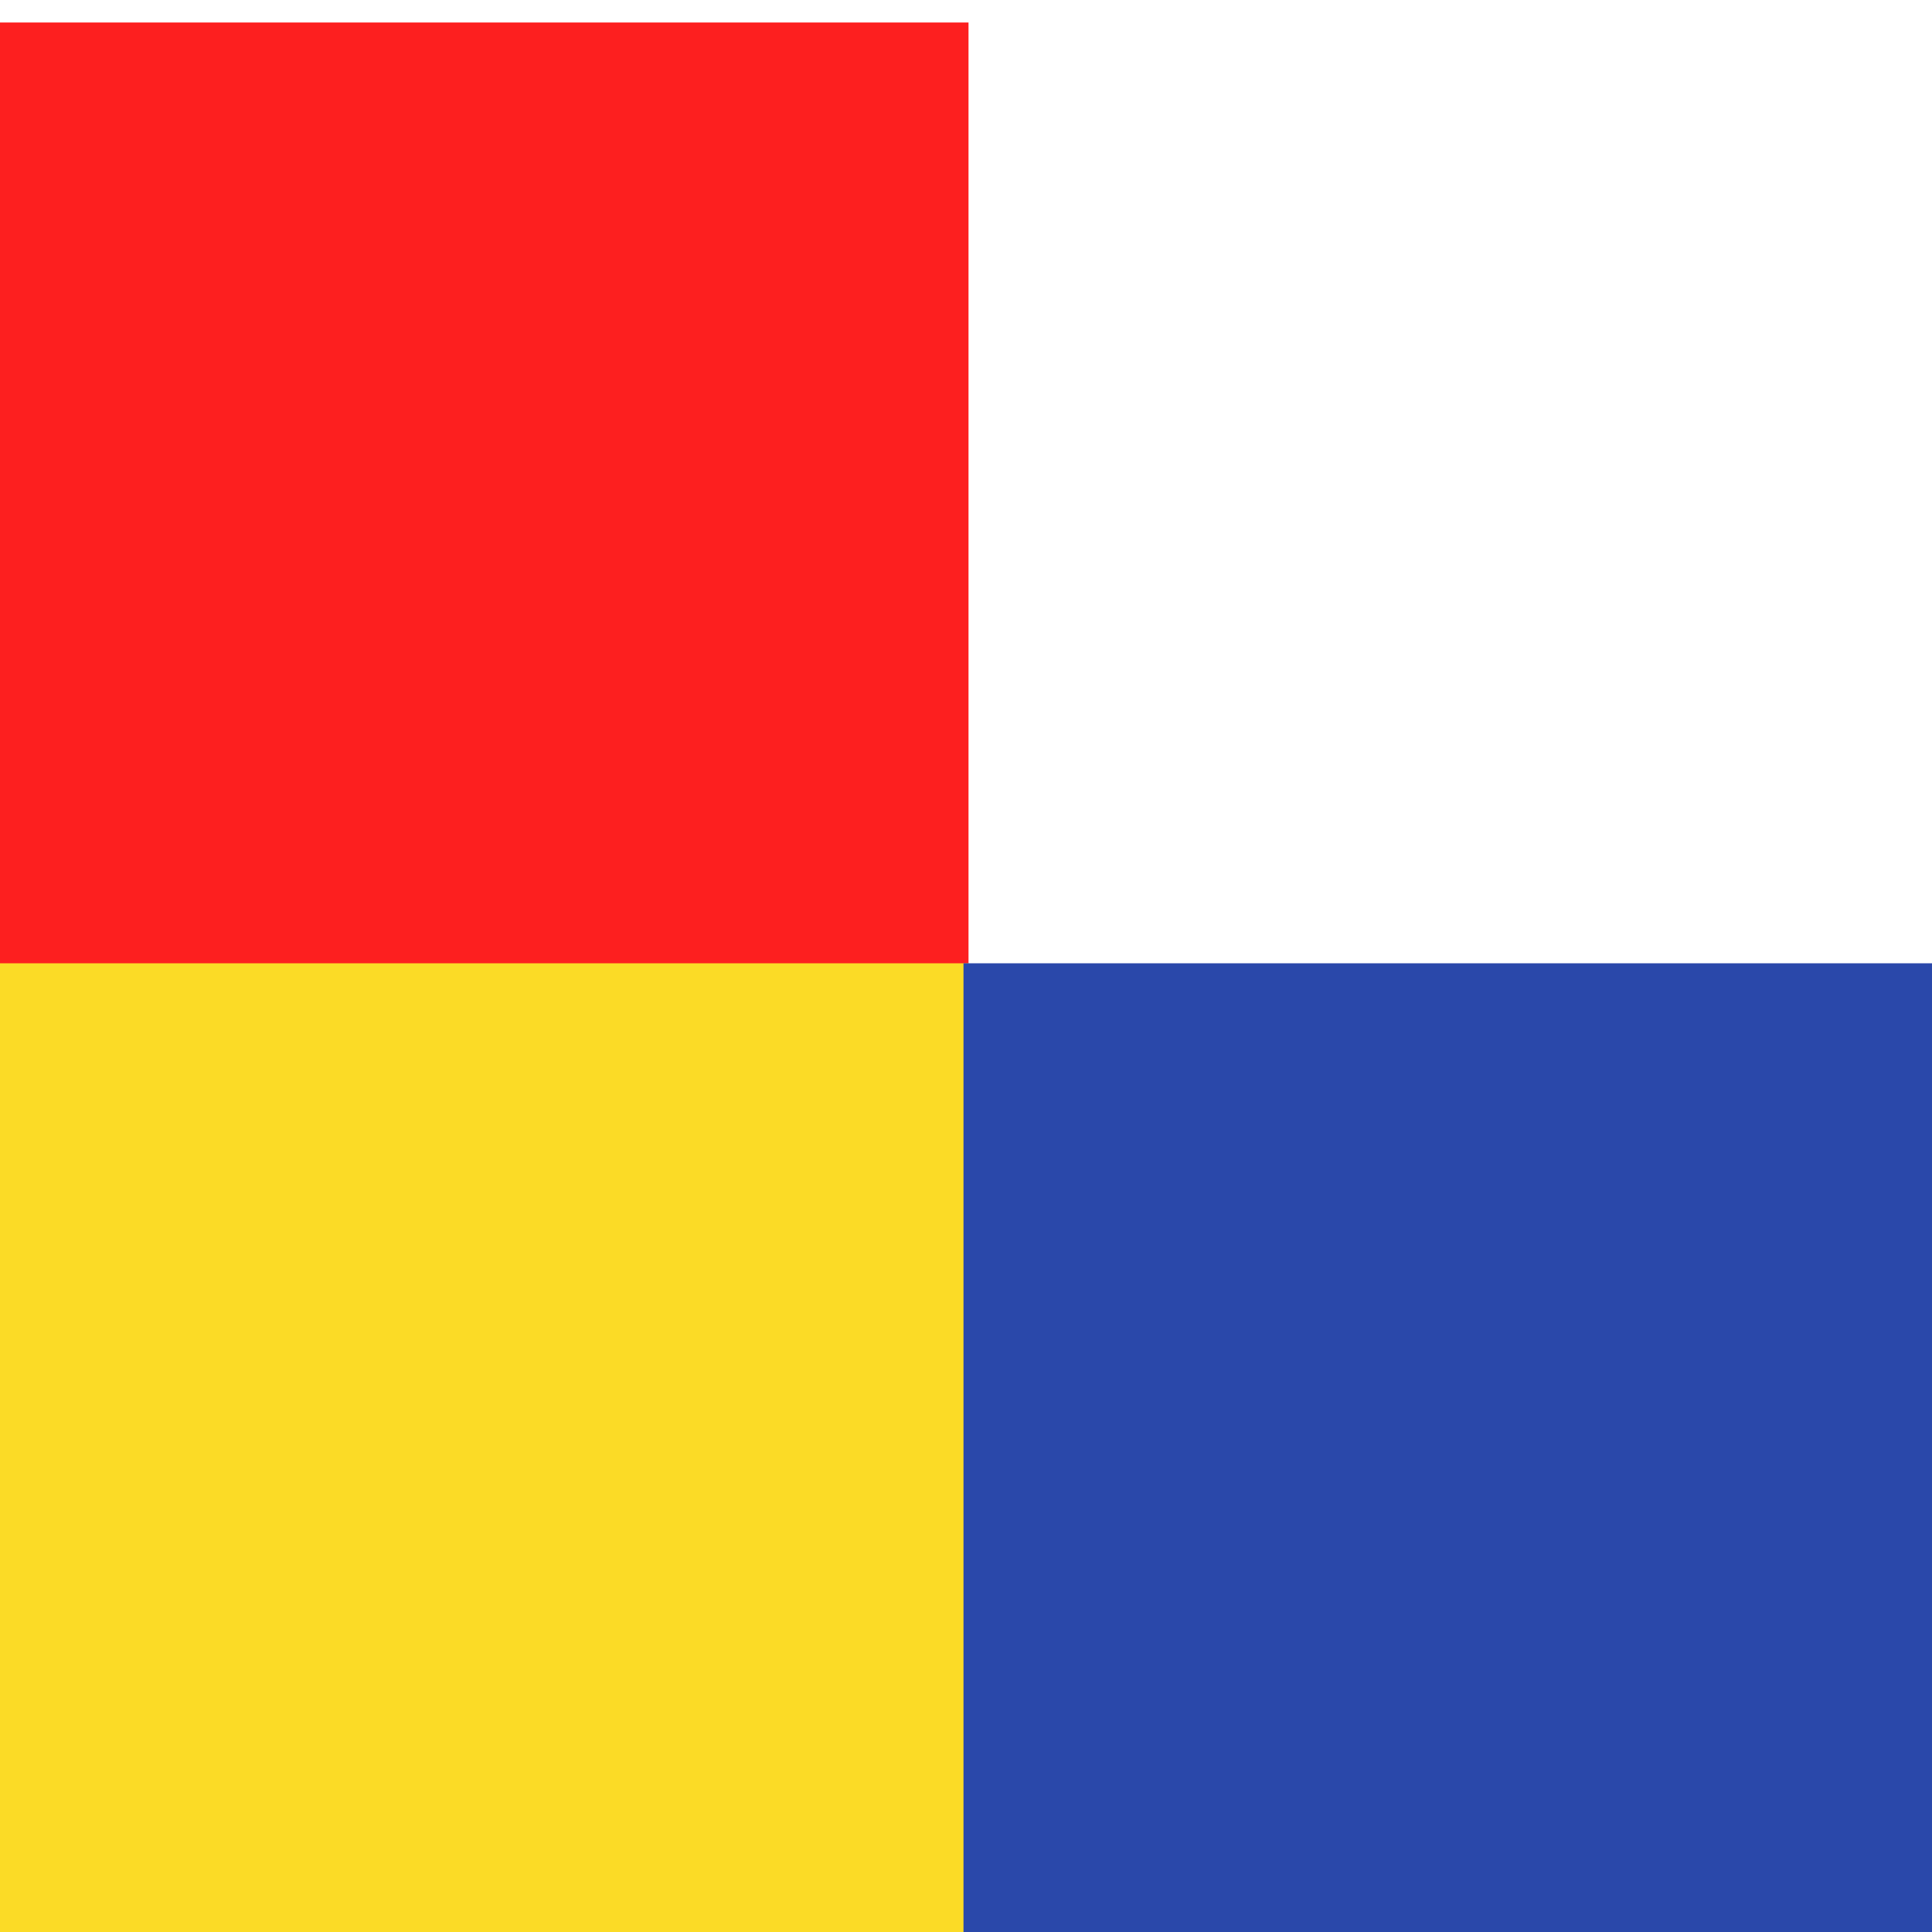
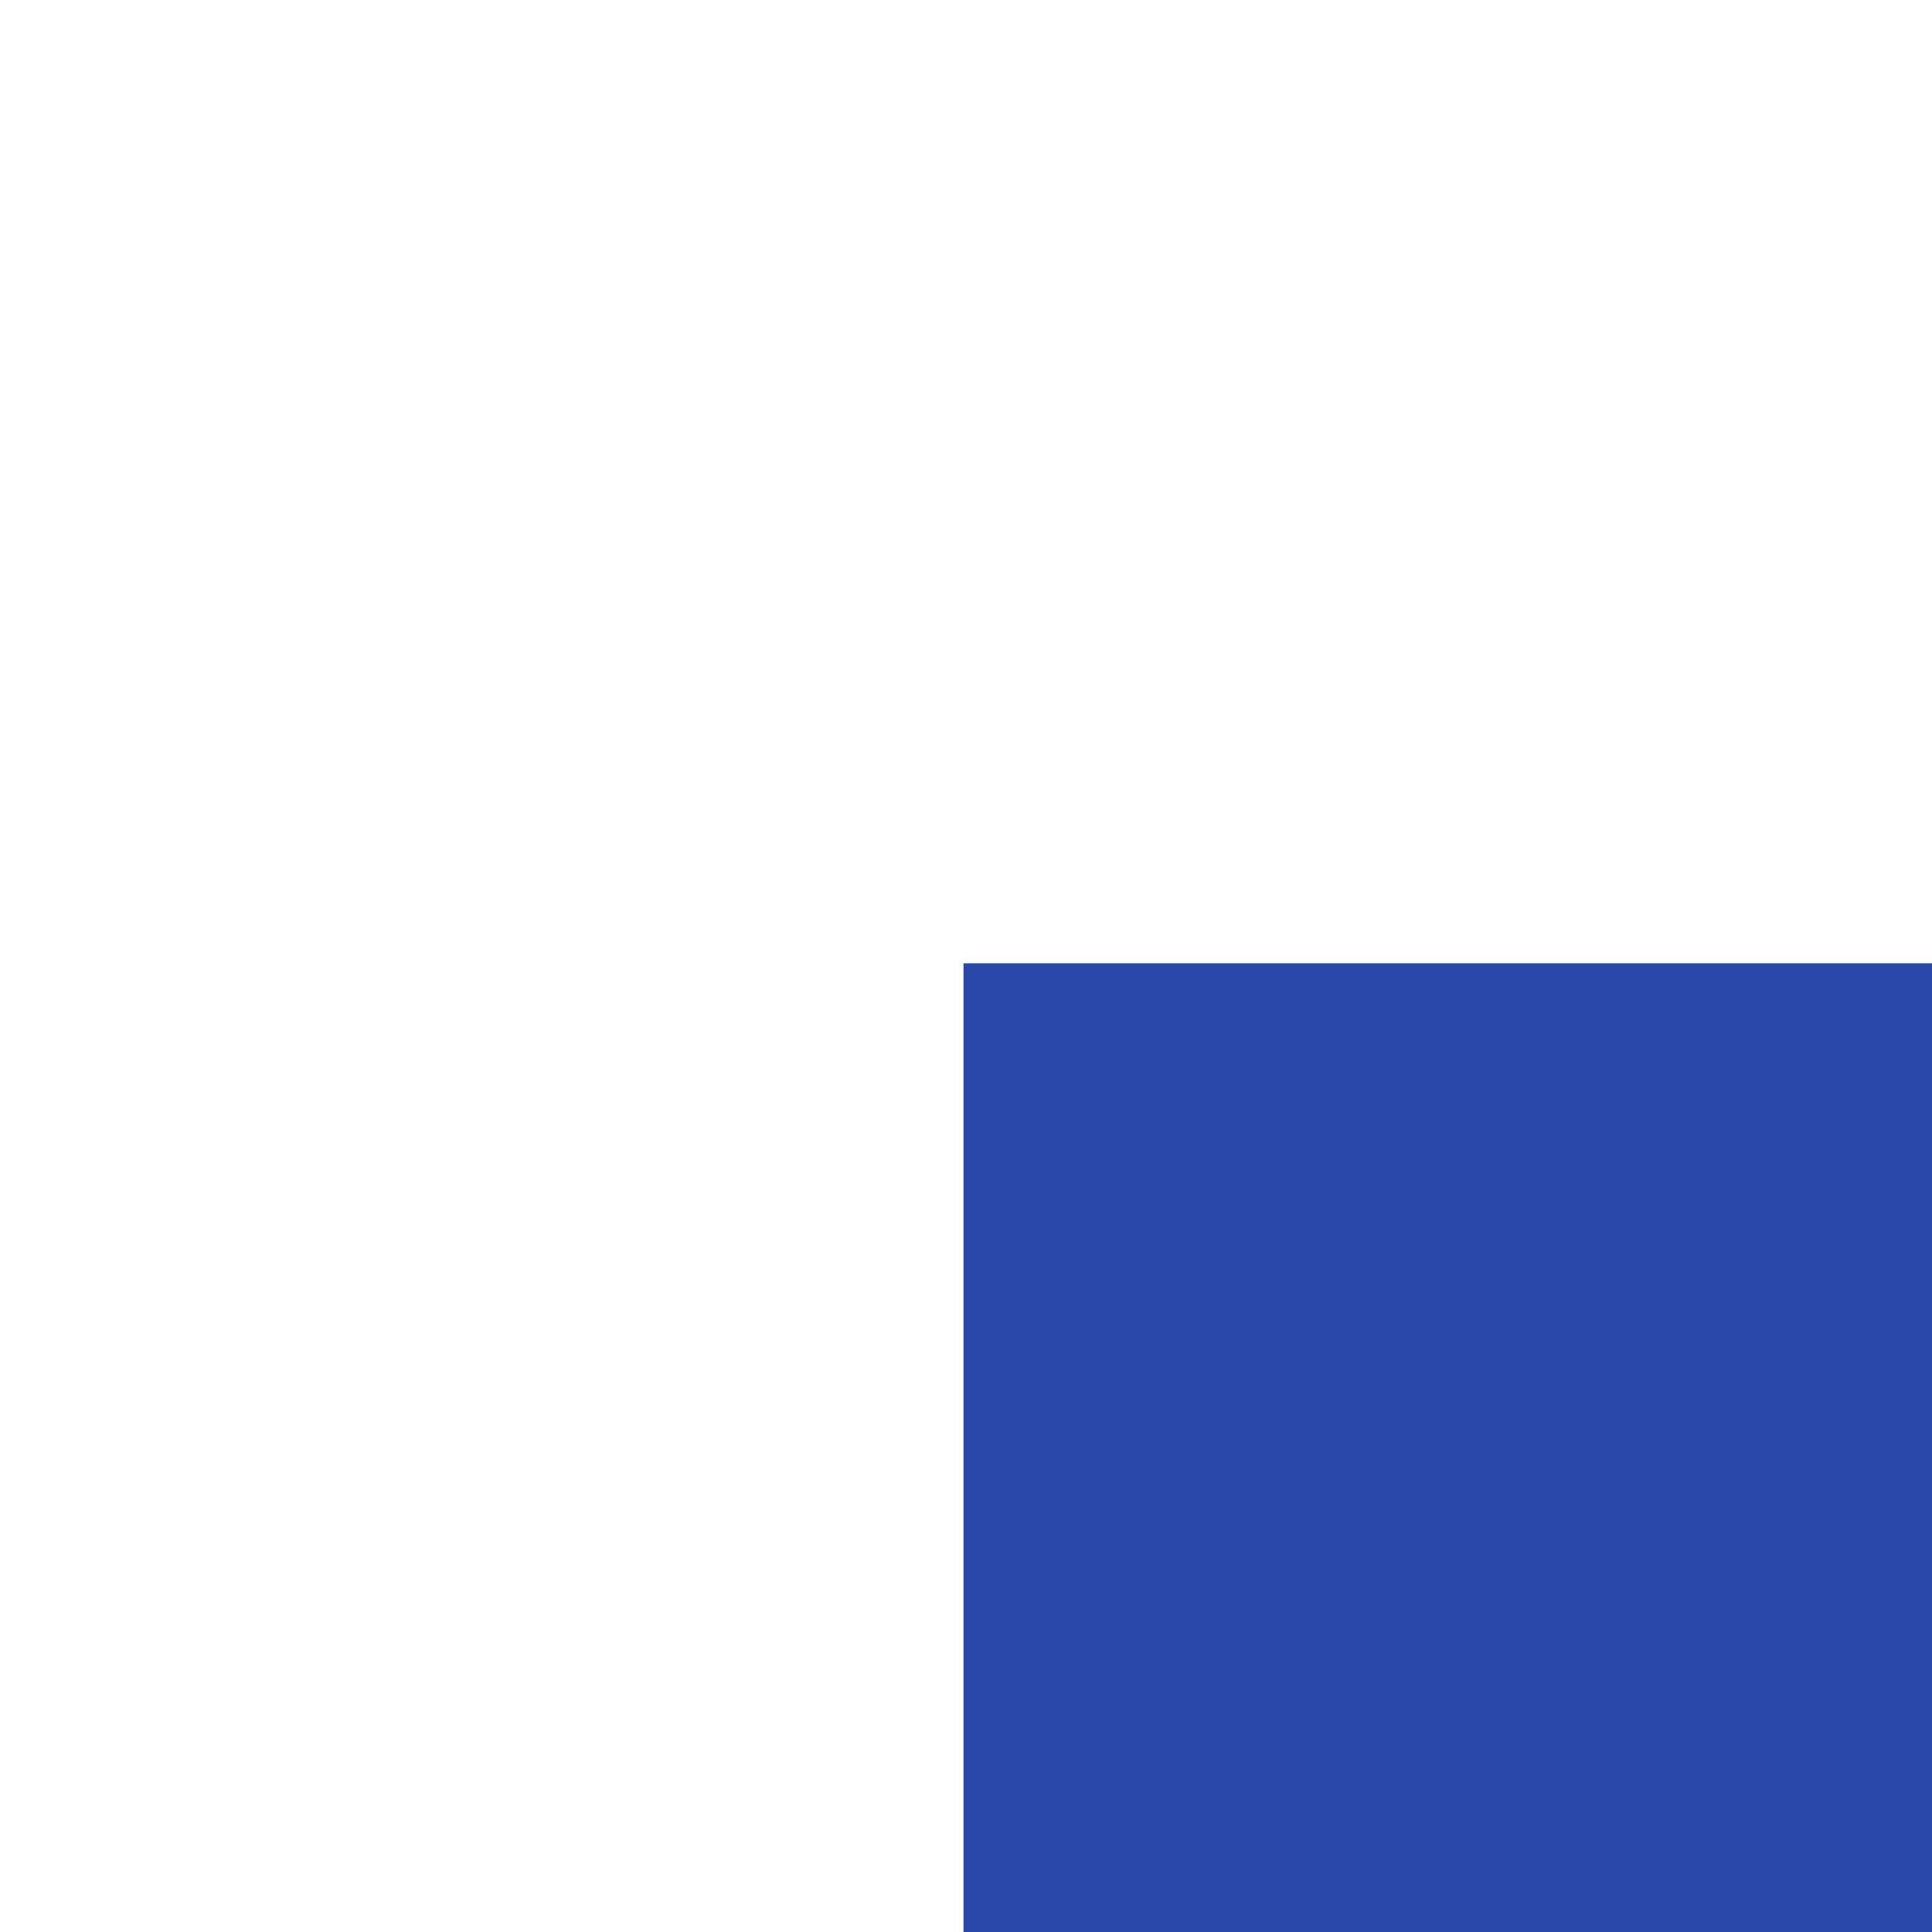
<svg xmlns="http://www.w3.org/2000/svg" width="40" height="40" viewBox="0 0 40 40" fill="none">
-   <path d="M-8.7666e-07 0.466L0 20.522L20.052 20.522L20.052 0.466L-8.7666e-07 0.466Z" fill="#FD1F1F" />
-   <path d="M-8.7666e-07 19.944L0 40L20.052 40L20.052 19.944L-8.7666e-07 19.944Z" fill="#FBDB26" />
  <path d="M19.948 19.944L19.948 40L40 40L40 19.944L19.948 19.944Z" fill="#2A48AA" />
</svg>